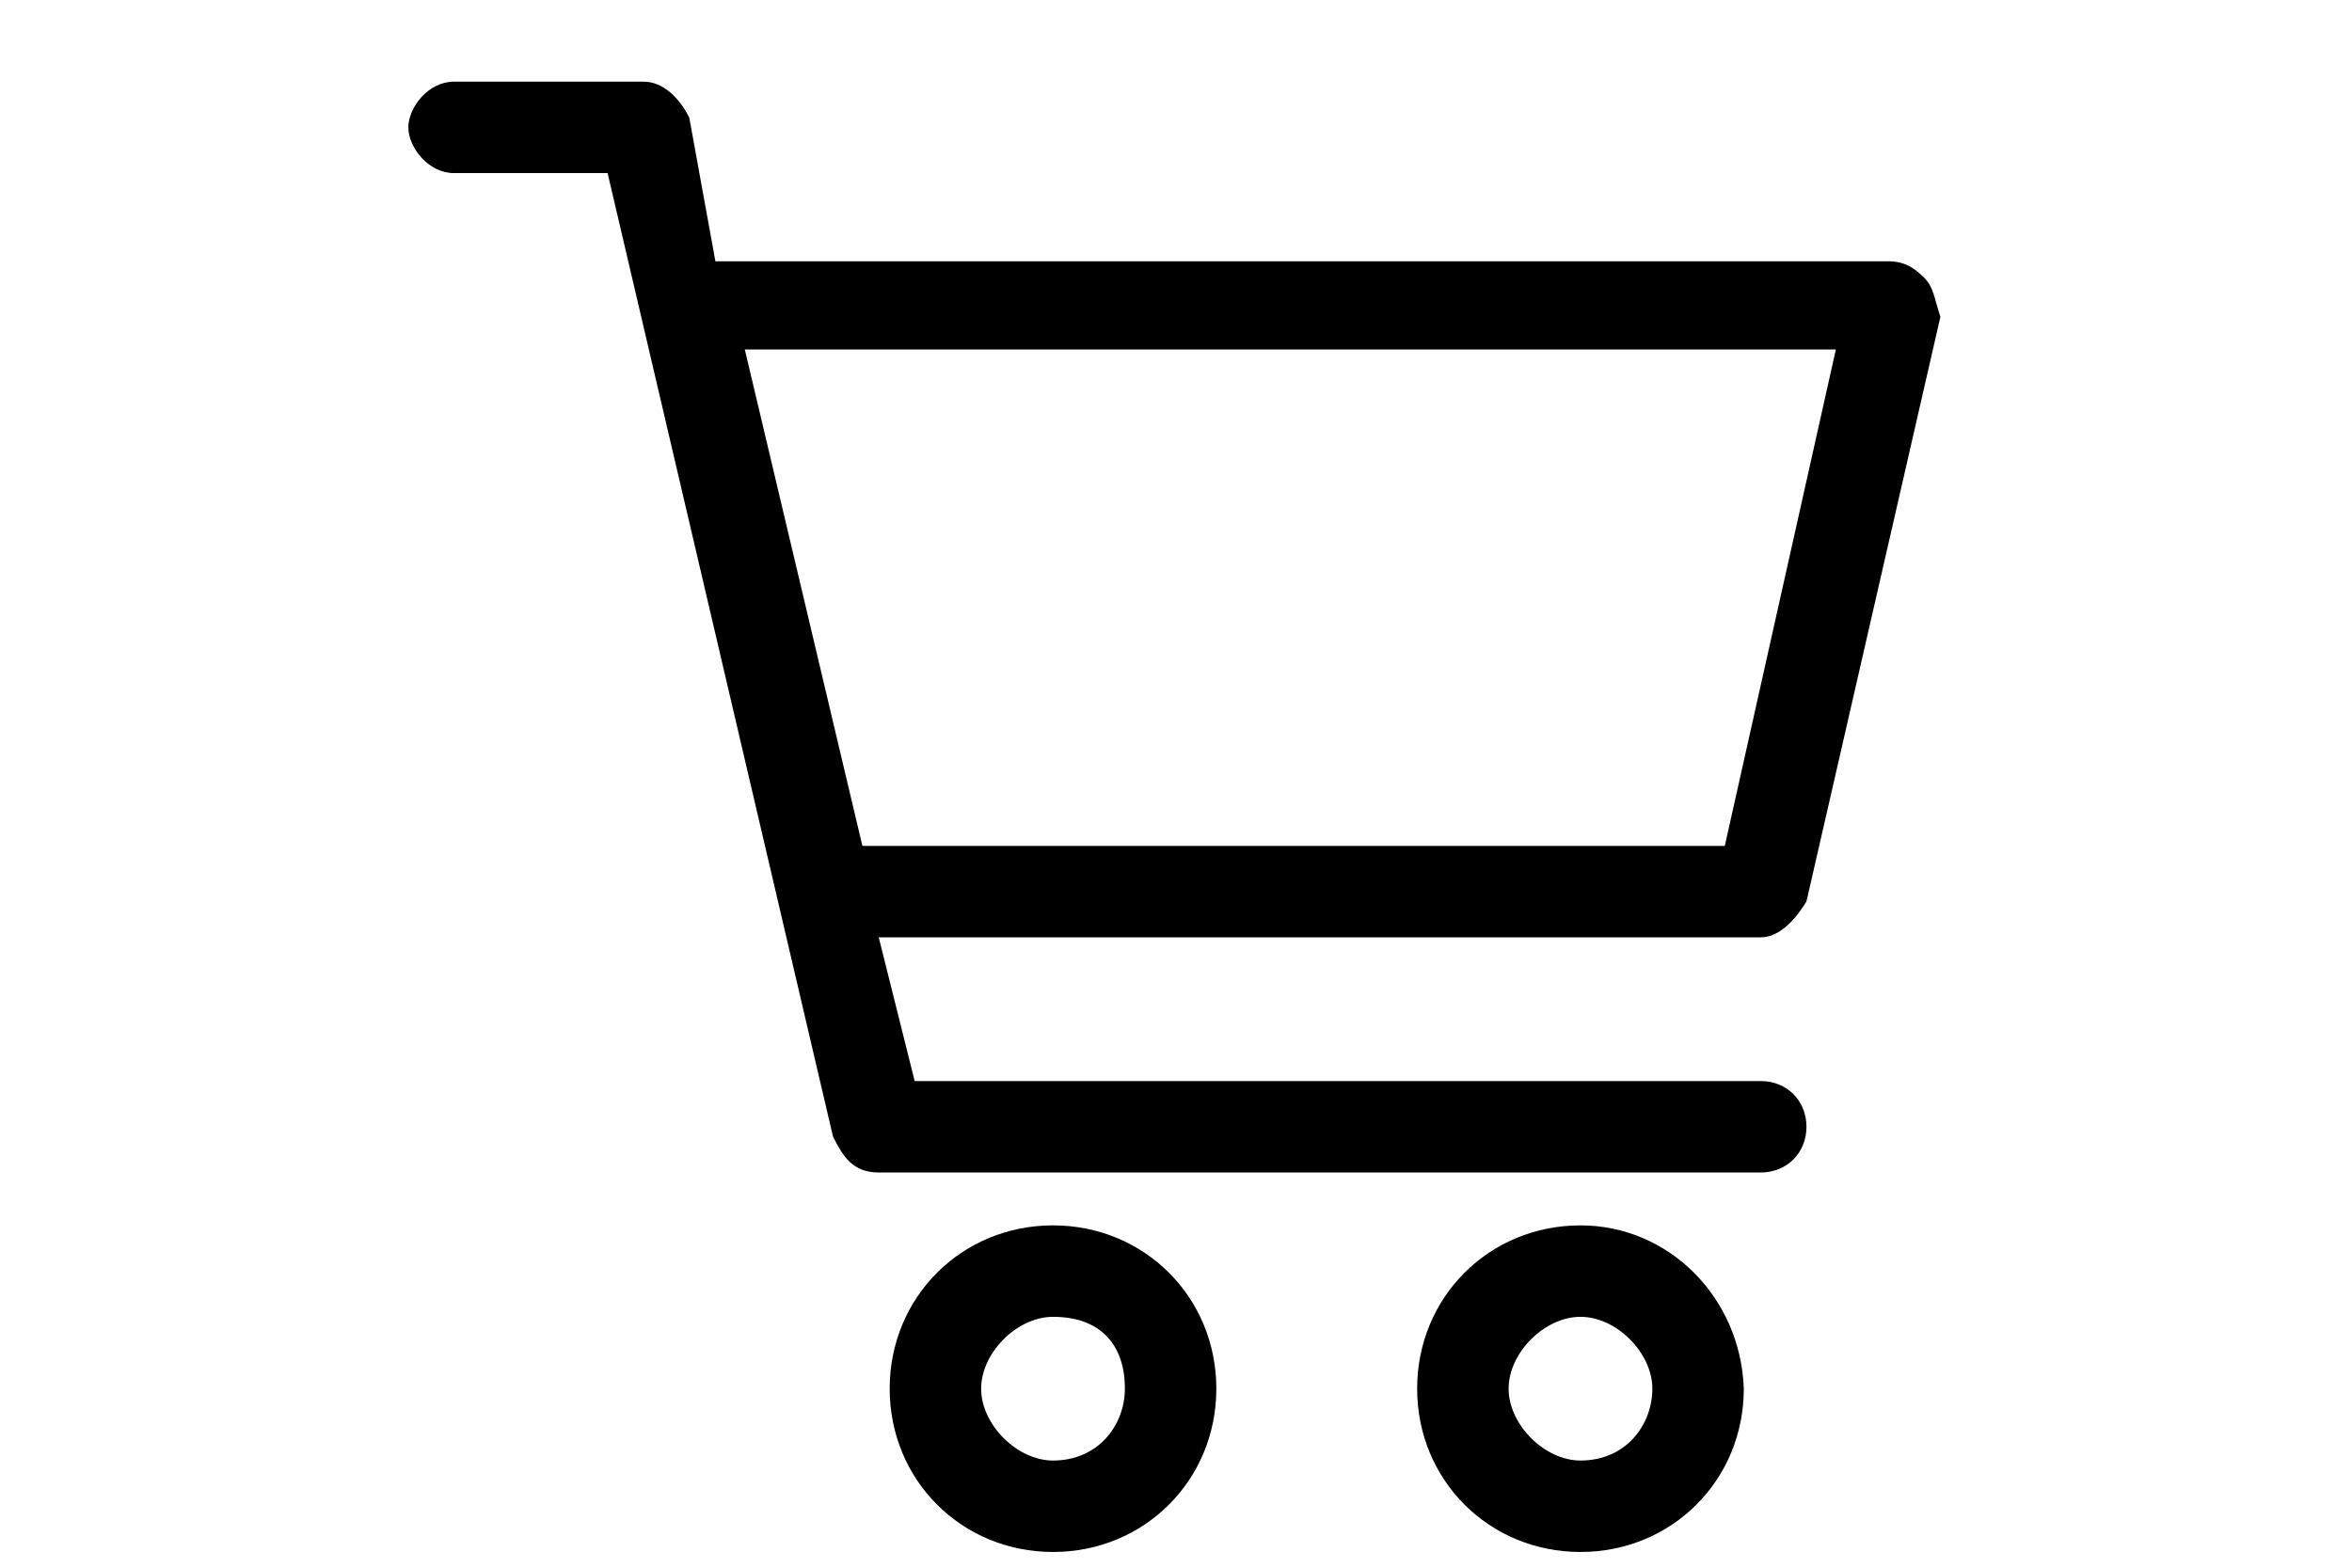
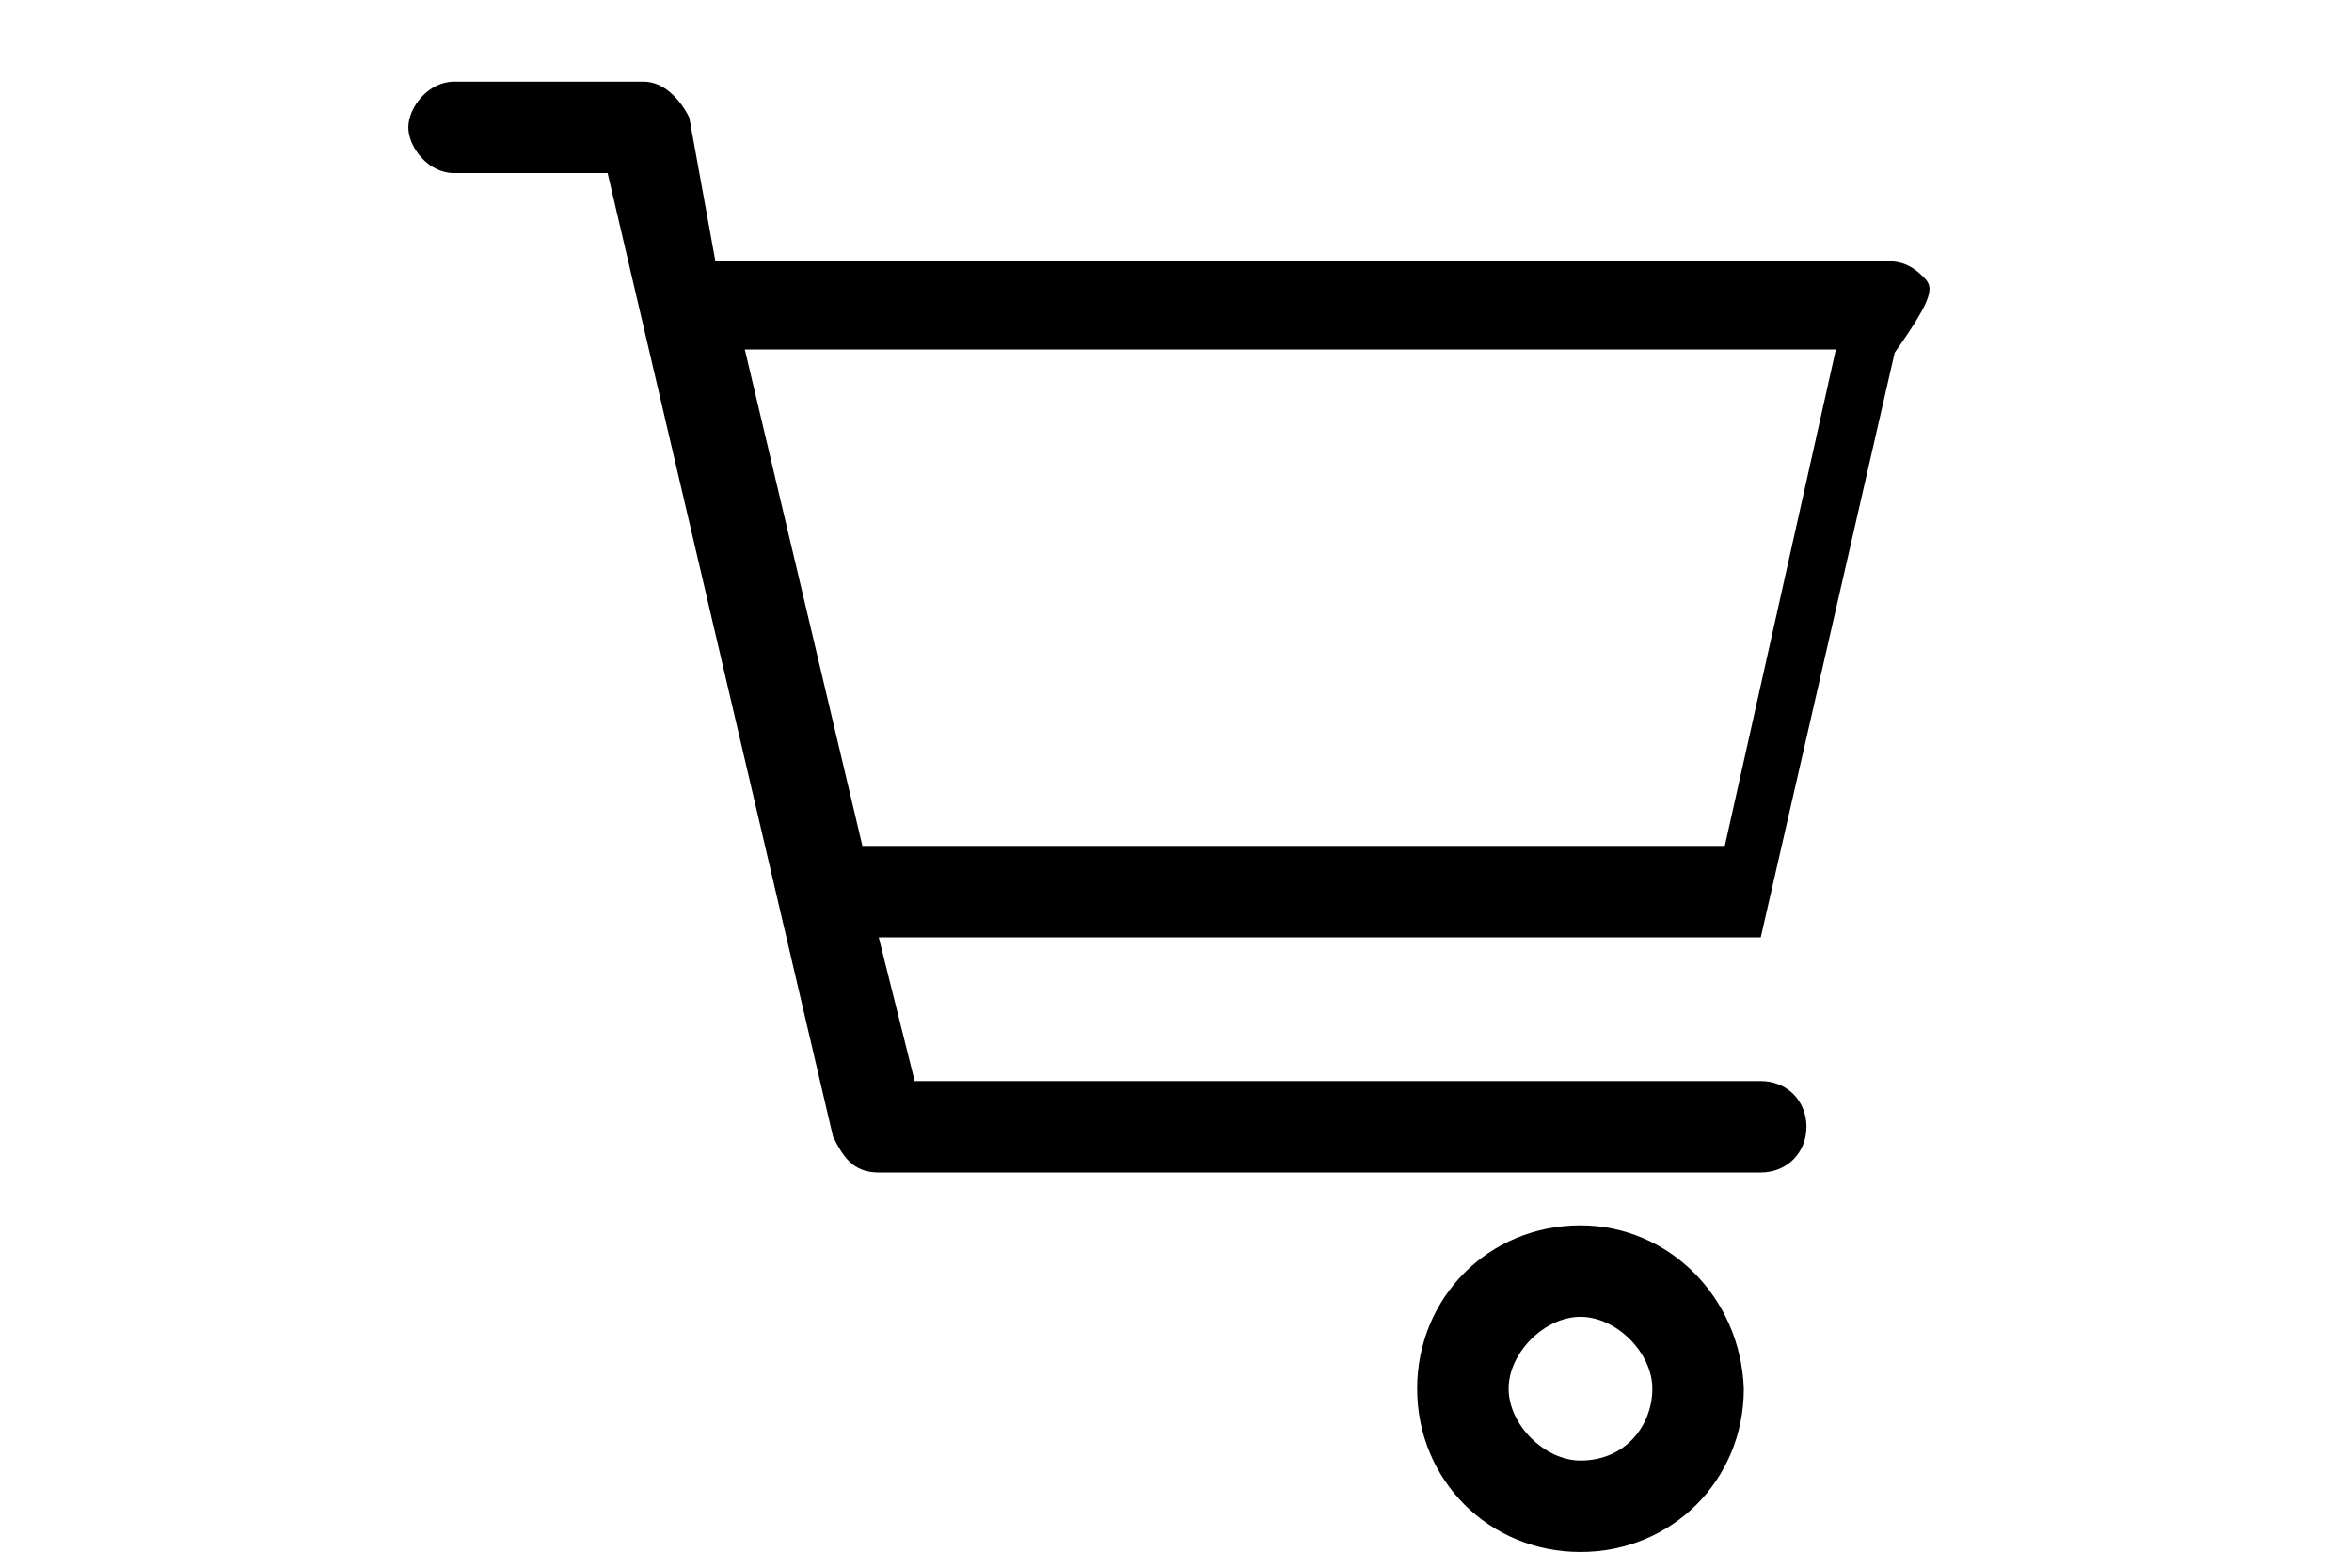
<svg xmlns="http://www.w3.org/2000/svg" width="30" height="20" version="1.1" id="Layer_1" xmlnsXlink="http://www.w3.org/1999/xlink" x="0px" y="0px" viewBox="0 0 48 48" xmlSpace="preserve">
  <g id="Group_832" transform="translate(0 -9.846)">
    <g id="Group_827" transform="translate(0 9.846)">
      <g id="Group_826" transform="translate(0 0)">
-         <path id="Path_393" d="M46.9,8.5C46.6,8.2,46.3,8,45.8,8H9.9L9.1,3.6C8.8,3,8.3,2.5,7.7,2.5H1.9c-0.8,0-1.4,0.8-1.4,1.4                             s0.6,1.4,1.4,1.4h4.7l6.9,29.5c0.3,0.6,0.6,1.1,1.4,1.1h27c0.8,0,1.4-0.6,1.4-1.4c0-0.8-0.6-1.4-1.4-1.4H16l-1.1-4.4h27                             c0.6,0,1.1-0.6,1.4-1.1l4.1-17.9C47.2,9.1,47.2,8.8,46.9,8.5z M40.8,25.9H14.4l-3.6-15.2h33.4L40.8,25.9z" />
+         <path id="Path_393" d="M46.9,8.5C46.6,8.2,46.3,8,45.8,8H9.9L9.1,3.6C8.8,3,8.3,2.5,7.7,2.5H1.9c-0.8,0-1.4,0.8-1.4,1.4                             s0.6,1.4,1.4,1.4h4.7l6.9,29.5c0.3,0.6,0.6,1.1,1.4,1.1h27c0.8,0,1.4-0.6,1.4-1.4c0-0.8-0.6-1.4-1.4-1.4H16l-1.1-4.4h27                             l4.1-17.9C47.2,9.1,47.2,8.8,46.9,8.5z M40.8,25.9H14.4l-3.6-15.2h33.4L40.8,25.9z" />
      </g>
    </g>
    <g id="Group_829" transform="translate(8.935 30.965)">
      <g id="Group_828">
-         <path id="Path_394" d="M11.3,16.4c-2.8,0-5,2.2-5,5s2.2,5,5,5s5-2.2,5-5l0,0C16.3,18.6,14.1,16.4,11.3,16.4z M11.3,23.6                             c-1.1,0-2.2-1.1-2.2-2.2s1.1-2.2,2.2-2.2c1.4,0,2.2,0.8,2.2,2.2C13.5,22.5,12.7,23.6,11.3,23.6z" />
-       </g>
+         </g>
    </g>
    <g id="Group_831" transform="translate(18.682 30.965)">
      <g id="Group_830">
        <path id="Path_395" d="M17.7,16.4c-2.8,0-5,2.2-5,5s2.2,5,5,5s5-2.2,5-5l0,0C22.6,18.6,20.4,16.4,17.7,16.4z M17.7,23.6                             c-1.1,0-2.2-1.1-2.2-2.2s1.1-2.2,2.2-2.2c1.1,0,2.2,1.1,2.2,2.2S19.1,23.6,17.7,23.6z" />
      </g>
    </g>
  </g>
</svg>